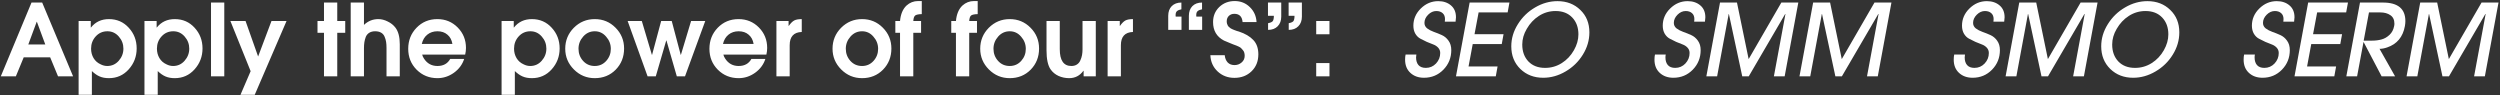
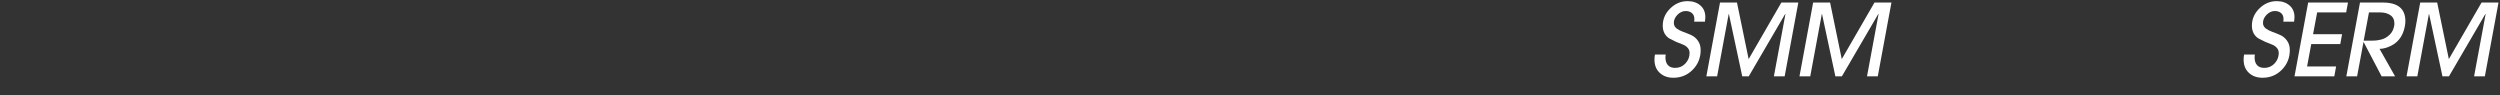
<svg xmlns="http://www.w3.org/2000/svg" width="1604" height="61" viewBox="0 0 1604 61" fill="none">
  <rect x="0" y="0" width="1604" height="61" fill="#333333" stroke="none" />
-   <path d="M934.151 11.106C934.151 11.704 934.066 12.642 933.895 13.922H926.983C927.068 13.154 927.111 12.6 927.111 12.258C927.111 10.594 926.599 9.314 925.575 8.418C924.551 7.522 923.207 7.074 921.543 7.074C919.623 7.074 917.874 7.863 916.295 9.442C914.716 11.021 913.927 12.77 913.927 14.69C913.927 16.098 914.503 17.271 915.655 18.21C916.85 19.106 918.279 19.853 919.943 20.45C921.65 21.047 923.356 21.73 925.063 22.498C926.77 23.266 928.199 24.461 929.351 26.082C930.546 27.703 931.143 29.73 931.143 32.162C931.143 37.069 929.458 41.25 926.087 44.706C922.716 48.162 918.556 49.89 913.607 49.89C910.066 49.89 907.164 48.845 904.903 46.754C902.642 44.663 901.511 41.847 901.511 38.306C901.511 36.983 901.618 35.874 901.831 34.978H908.743C908.615 35.618 908.551 36.237 908.551 36.834C908.551 38.925 909.063 40.568 910.087 41.762C911.154 42.957 912.732 43.554 914.823 43.554C917.383 43.554 919.559 42.615 921.351 40.738C923.143 38.818 924.039 36.578 924.039 34.018C924.039 32.696 923.612 31.565 922.759 30.626C921.906 29.688 920.839 28.983 919.559 28.514C918.279 28.045 916.892 27.49 915.399 26.85C913.948 26.168 912.583 25.485 911.303 24.802C910.023 24.119 908.956 23.074 908.103 21.666C907.25 20.215 906.823 18.488 906.823 16.482C906.823 12.258 908.402 8.589 911.559 5.474C914.759 2.317 918.492 0.738 922.759 0.738C926.087 0.738 928.818 1.655 930.951 3.49C933.084 5.282 934.151 7.821 934.151 11.106ZM968.456 1.634L967.304 7.97H948.68L946.056 21.922H964.68L963.528 28.258H944.904L942.216 42.658H960.84L959.688 48.994H934.152L942.92 1.634H968.456ZM1019.75 20.77C1019.75 25.805 1018.35 30.584 1015.53 35.106C1012.76 39.586 1009.07 43.17 1004.46 45.858C999.893 48.546 995.114 49.89 990.122 49.89C984.234 49.89 979.349 48.013 975.466 44.258C971.584 40.461 969.642 35.618 969.642 29.73C969.642 24.738 971.05 20.002 973.866 15.522C976.682 10.999 980.373 7.415 984.938 4.77C989.504 2.082 994.282 0.738 999.274 0.738C1005.21 0.738 1010.09 2.615 1013.93 6.37C1017.81 10.082 1019.75 14.882 1019.75 20.77ZM1012.71 22.05C1012.71 17.613 1011.39 14.008 1008.75 11.234C1006.1 8.461 1002.54 7.074 998.058 7.074C994.176 7.074 990.613 8.119 987.37 10.21C984.17 12.258 981.568 15.031 979.562 18.53C977.642 21.773 976.682 25.122 976.682 28.578C976.682 33.058 978.005 36.685 980.65 39.458C983.296 42.189 986.858 43.554 991.338 43.554C995.221 43.554 998.784 42.53 1002.03 40.482C1005.27 38.434 1007.87 35.682 1009.83 32.226C1011.75 28.855 1012.71 25.463 1012.71 22.05Z" fill="white" />
-   <path d="M1286.15 11.106C1286.15 11.704 1286.07 12.642 1285.89 13.922H1278.98C1279.07 13.154 1279.11 12.6 1279.11 12.258C1279.11 10.594 1278.6 9.314 1277.57 8.418C1276.55 7.522 1275.21 7.074 1273.54 7.074C1271.62 7.074 1269.87 7.863 1268.29 9.442C1266.72 11.021 1265.93 12.77 1265.93 14.69C1265.93 16.098 1266.5 17.271 1267.65 18.21C1268.85 19.106 1270.28 19.853 1271.94 20.45C1273.65 21.047 1275.36 21.73 1277.06 22.498C1278.77 23.266 1280.2 24.461 1281.35 26.082C1282.55 27.703 1283.14 29.73 1283.14 32.162C1283.14 37.069 1281.46 41.25 1278.09 44.706C1274.72 48.162 1270.56 49.89 1265.61 49.89C1262.07 49.89 1259.16 48.845 1256.9 46.754C1254.64 44.663 1253.51 41.847 1253.51 38.306C1253.51 36.983 1253.62 35.874 1253.83 34.978H1260.74C1260.61 35.618 1260.55 36.237 1260.55 36.834C1260.55 38.925 1261.06 40.568 1262.09 41.762C1263.15 42.957 1264.73 43.554 1266.82 43.554C1269.38 43.554 1271.56 42.615 1273.35 40.738C1275.14 38.818 1276.04 36.578 1276.04 34.018C1276.04 32.696 1275.61 31.565 1274.76 30.626C1273.91 29.688 1272.84 28.983 1271.56 28.514C1270.28 28.045 1268.89 27.49 1267.4 26.85C1265.95 26.168 1264.58 25.485 1263.3 24.802C1262.02 24.119 1260.96 23.074 1260.1 21.666C1259.25 20.215 1258.82 18.488 1258.82 16.482C1258.82 12.258 1260.4 8.589 1263.56 5.474C1266.76 2.317 1270.49 0.738 1274.76 0.738C1278.09 0.738 1280.82 1.655 1282.95 3.49C1285.08 5.282 1286.15 7.821 1286.15 11.106ZM1345.8 1.634L1337.03 48.994H1330.12L1337.54 8.994H1337.35L1313.99 48.994H1309.83L1301.26 8.994H1301.13L1293.7 48.994H1286.79L1295.56 1.634H1306.44L1313.93 37.922L1334.92 1.634H1345.8ZM1398.25 20.77C1398.25 25.805 1396.85 30.584 1394.03 35.106C1391.26 39.586 1387.57 43.17 1382.96 45.858C1378.39 48.546 1373.61 49.89 1368.62 49.89C1362.73 49.89 1357.85 48.013 1353.97 44.258C1350.08 40.461 1348.14 35.618 1348.14 29.73C1348.14 24.738 1349.55 20.002 1352.37 15.522C1355.18 10.999 1358.87 7.415 1363.44 4.77C1368 2.082 1372.78 0.738 1377.77 0.738C1383.71 0.738 1388.59 2.615 1392.43 6.37C1396.31 10.082 1398.25 14.882 1398.25 20.77ZM1391.21 22.05C1391.21 17.613 1389.89 14.008 1387.25 11.234C1384.6 8.461 1381.04 7.074 1376.56 7.074C1372.68 7.074 1369.11 8.119 1365.87 10.21C1362.67 12.258 1360.07 15.031 1358.06 18.53C1356.14 21.773 1355.18 25.122 1355.18 28.578C1355.18 33.058 1356.51 36.685 1359.15 39.458C1361.8 42.189 1365.36 43.554 1369.84 43.554C1373.72 43.554 1377.28 42.53 1380.53 40.482C1383.77 38.434 1386.37 35.682 1388.33 32.226C1390.25 28.855 1391.21 25.463 1391.21 22.05Z" fill="white" />
  <path d="M1094.15 11.106C1094.15 11.704 1094.07 12.642 1093.89 13.922H1086.98C1087.07 13.154 1087.11 12.6 1087.11 12.258C1087.11 10.594 1086.6 9.314 1085.57 8.418C1084.55 7.522 1083.21 7.074 1081.54 7.074C1079.62 7.074 1077.87 7.863 1076.29 9.442C1074.72 11.021 1073.93 12.77 1073.93 14.69C1073.93 16.098 1074.5 17.271 1075.65 18.21C1076.85 19.106 1078.28 19.853 1079.94 20.45C1081.65 21.047 1083.36 21.73 1085.06 22.498C1086.77 23.266 1088.2 24.461 1089.35 26.082C1090.55 27.703 1091.14 29.73 1091.14 32.162C1091.14 37.069 1089.46 41.25 1086.09 44.706C1082.72 48.162 1078.56 49.89 1073.61 49.89C1070.07 49.89 1067.16 48.845 1064.9 46.754C1062.64 44.663 1061.51 41.847 1061.51 38.306C1061.51 36.983 1061.62 35.874 1061.83 34.978H1068.74C1068.61 35.618 1068.55 36.237 1068.55 36.834C1068.55 38.925 1069.06 40.568 1070.09 41.762C1071.15 42.957 1072.73 43.554 1074.82 43.554C1077.38 43.554 1079.56 42.615 1081.35 40.738C1083.14 38.818 1084.04 36.578 1084.04 34.018C1084.04 32.696 1083.61 31.565 1082.76 30.626C1081.91 29.688 1080.84 28.983 1079.56 28.514C1078.28 28.045 1076.89 27.49 1075.4 26.85C1073.95 26.168 1072.58 25.485 1071.3 24.802C1070.02 24.119 1068.96 23.074 1068.1 21.666C1067.25 20.215 1066.82 18.488 1066.82 16.482C1066.82 12.258 1068.4 8.589 1071.56 5.474C1074.76 2.317 1078.49 0.738 1082.76 0.738C1086.09 0.738 1088.82 1.655 1090.95 3.49C1093.08 5.282 1094.15 7.821 1094.15 11.106ZM1153.8 1.634L1145.03 48.994H1138.12L1145.54 8.994H1145.35L1121.99 48.994H1117.83L1109.26 8.994H1109.13L1101.7 48.994H1094.79L1103.56 1.634H1114.44L1121.93 37.922L1142.92 1.634H1153.8ZM1213.55 1.634L1204.78 48.994H1197.87L1205.29 8.994H1205.1L1181.74 48.994H1177.58L1169.01 8.994H1168.88L1161.45 48.994H1154.54L1163.31 1.634H1174.19L1181.68 37.922L1202.67 1.634H1213.55Z" fill="white" />
  <path d="M1472.15 11.106C1472.15 11.704 1472.07 12.642 1471.89 13.922H1464.98C1465.07 13.154 1465.11 12.6 1465.11 12.258C1465.11 10.594 1464.6 9.314 1463.57 8.418C1462.55 7.522 1461.21 7.074 1459.54 7.074C1457.62 7.074 1455.87 7.863 1454.29 9.442C1452.72 11.021 1451.93 12.77 1451.93 14.69C1451.93 16.098 1452.5 17.271 1453.65 18.21C1454.85 19.106 1456.28 19.853 1457.94 20.45C1459.65 21.047 1461.36 21.73 1463.06 22.498C1464.77 23.266 1466.2 24.461 1467.35 26.082C1468.55 27.703 1469.14 29.73 1469.14 32.162C1469.14 37.069 1467.46 41.25 1464.09 44.706C1460.72 48.162 1456.56 49.89 1451.61 49.89C1448.07 49.89 1445.16 48.845 1442.9 46.754C1440.64 44.663 1439.51 41.847 1439.51 38.306C1439.51 36.983 1439.62 35.874 1439.83 34.978H1446.74C1446.61 35.618 1446.55 36.237 1446.55 36.834C1446.55 38.925 1447.06 40.568 1448.09 41.762C1449.15 42.957 1450.73 43.554 1452.82 43.554C1455.38 43.554 1457.56 42.615 1459.35 40.738C1461.14 38.818 1462.04 36.578 1462.04 34.018C1462.04 32.696 1461.61 31.565 1460.76 30.626C1459.91 29.688 1458.84 28.983 1457.56 28.514C1456.28 28.045 1454.89 27.49 1453.4 26.85C1451.95 26.168 1450.58 25.485 1449.3 24.802C1448.02 24.119 1446.96 23.074 1446.1 21.666C1445.25 20.215 1444.82 18.488 1444.82 16.482C1444.82 12.258 1446.4 8.589 1449.56 5.474C1452.76 2.317 1456.49 0.738 1460.76 0.738C1464.09 0.738 1466.82 1.655 1468.95 3.49C1471.08 5.282 1472.15 7.821 1472.15 11.106ZM1506.46 1.634L1505.3 7.97H1486.68L1484.06 21.922H1502.68L1501.53 28.258H1482.9L1480.22 42.658H1498.84L1497.69 48.994H1472.15L1480.92 1.634H1506.46ZM1543.29 13.538C1543.29 14.52 1543.18 15.607 1542.97 16.802C1541.69 23.757 1537.89 28.301 1531.58 30.434C1529.87 31.032 1528.25 31.33 1526.71 31.33L1536.7 48.994H1528.06L1516.54 27.042H1516.41L1512.31 48.994H1505.4L1514.17 1.634H1528.83C1538.47 1.634 1543.29 5.602 1543.29 13.538ZM1536.25 15.202C1536.25 12.727 1535.4 10.914 1533.69 9.762C1531.98 8.567 1529.83 7.97 1527.23 7.97H1519.93L1516.54 26.082H1521.66C1524.01 26.082 1526.12 25.826 1527.99 25.314C1529.87 24.802 1531.58 23.821 1533.11 22.37C1534.65 20.919 1535.63 19.064 1536.06 16.802C1536.19 16.29 1536.25 15.757 1536.25 15.202ZM1603.05 1.634L1594.28 48.994H1587.37L1594.79 8.994H1594.6L1571.24 48.994H1567.08L1558.51 8.994H1558.38L1550.95 48.994H1544.04L1552.81 1.634H1563.69L1571.18 37.922L1592.17 1.634H1603.05Z" fill="white" />
-   <path d="M46.903 48.994H37.239L32.183 36.77L15.223 36.77L10.167 48.994H0.503L20.215 1.634L27.063 1.634L46.903 48.994ZM29.047 28.514L23.671 13.986H23.543L18.167 28.514H29.047ZM82.63 17.826C86.001 21.495 87.686 25.912 87.686 31.074C87.686 36.237 85.979 40.717 82.566 44.514C79.195 48.269 74.971 50.146 69.894 50.146C67.59 50.146 65.606 49.783 63.942 49.058C62.321 48.376 60.657 47.224 58.95 45.602V60.834H50.438L50.438 13.474H58.246V17.634H58.374C61.233 14.05 65.073 12.258 69.894 12.258C75.014 12.258 79.259 14.114 82.63 17.826ZM76.166 39.01C78.171 36.749 79.174 34.146 79.174 31.202C79.174 28.258 78.193 25.677 76.23 23.458C74.267 21.197 71.835 20.066 68.934 20.066C65.905 20.066 63.387 21.175 61.382 23.394C59.419 25.57 58.438 28.173 58.438 31.202C58.438 33.464 58.971 35.49 60.038 37.282C61.105 39.074 62.641 40.418 64.646 41.314C66.011 41.997 67.398 42.338 68.806 42.338C71.75 42.338 74.203 41.229 76.166 39.01ZM124.88 17.826C128.251 21.495 129.936 25.912 129.936 31.074C129.936 36.237 128.229 40.717 124.816 44.514C121.445 48.269 117.221 50.146 112.144 50.146C109.84 50.146 107.856 49.783 106.192 49.058C104.571 48.376 102.907 47.224 101.2 45.602L101.2 60.834H92.688L92.688 13.474L100.496 13.474V17.634H100.624C103.483 14.05 107.323 12.258 112.144 12.258C117.264 12.258 121.509 14.114 124.88 17.826ZM118.416 39.01C120.421 36.749 121.424 34.146 121.424 31.202C121.424 28.258 120.443 25.677 118.48 23.458C116.517 21.197 114.085 20.066 111.184 20.066C108.155 20.066 105.637 21.175 103.632 23.394C101.669 25.57 100.688 28.173 100.688 31.202C100.688 33.464 101.221 35.49 102.288 37.282C103.355 39.074 104.891 40.418 106.896 41.314C108.261 41.997 109.648 42.338 111.056 42.338C114 42.338 116.453 41.229 118.416 39.01ZM143.898 48.994H135.386V1.634L143.898 1.634V48.994ZM183.849 13.474L163.433 60.834L154.281 60.834L160.809 45.666L147.817 13.474L157.545 13.474L165.609 36.258L174.185 13.474L183.849 13.474ZM221.503 21.026H216.383V48.994H207.871V21.026H203.711V13.474L207.871 13.474V1.634L216.383 1.634V13.474H221.503V21.026ZM256.499 48.994H247.987V30.818C247.987 29.325 247.902 28.023 247.731 26.914C247.56 25.805 247.24 24.695 246.771 23.586C246.302 22.434 245.555 21.559 244.531 20.962C243.507 20.365 242.227 20.066 240.691 20.066C239.198 20.066 237.939 20.386 236.915 21.026C235.891 21.666 235.144 22.562 234.675 23.714C234.248 24.866 233.95 25.997 233.779 27.106C233.608 28.215 233.523 29.495 233.523 30.946V48.994H225.011V1.634L233.523 1.634V15.97C236.126 13.495 239.198 12.258 242.739 12.258C244.744 12.258 246.75 12.77 248.755 13.794C250.803 14.775 252.446 16.077 253.683 17.698C255.56 20.13 256.499 23.693 256.499 28.386V48.994ZM298.97 30.754C298.97 32.12 298.799 33.549 298.458 35.042L270.874 35.042C271.045 35.853 271.429 36.706 272.026 37.602C274.074 40.76 276.954 42.338 280.666 42.338C284.463 42.338 287.194 40.824 288.858 37.794H297.818C296.666 41.378 294.469 44.343 291.226 46.69C287.983 48.994 284.463 50.146 280.666 50.146C275.375 50.146 270.917 48.333 267.29 44.706C263.706 41.08 261.914 36.621 261.914 31.33C261.914 25.997 263.685 21.495 267.226 17.826C270.81 14.114 275.269 12.258 280.602 12.258C285.765 12.258 290.117 14.05 293.658 17.634C297.199 21.218 298.97 25.591 298.97 30.754ZM290.266 28.194C289.839 25.634 288.773 23.65 287.066 22.242C285.402 20.791 283.269 20.066 280.666 20.066C278.106 20.066 275.93 20.791 274.138 22.242C272.389 23.65 271.215 25.634 270.618 28.194L290.266 28.194ZM354.005 17.826C357.376 21.495 359.061 25.912 359.061 31.074C359.061 36.237 357.354 40.717 353.941 44.514C350.57 48.269 346.346 50.146 341.269 50.146C338.965 50.146 336.981 49.783 335.317 49.058C333.696 48.376 332.032 47.224 330.325 45.602V60.834H321.813V13.474L329.621 13.474V17.634H329.749C332.608 14.05 336.448 12.258 341.269 12.258C346.389 12.258 350.634 14.114 354.005 17.826ZM347.541 39.01C349.546 36.749 350.549 34.146 350.549 31.202C350.549 28.258 349.568 25.677 347.605 23.458C345.642 21.197 343.21 20.066 340.309 20.066C337.28 20.066 334.762 21.175 332.757 23.394C330.794 25.57 329.813 28.173 329.813 31.202C329.813 33.464 330.346 35.49 331.413 37.282C332.48 39.074 334.016 40.418 336.021 41.314C337.386 41.997 338.773 42.338 340.181 42.338C343.125 42.338 345.578 41.229 347.541 39.01ZM400.415 31.138C400.415 36.514 398.623 41.037 395.039 44.706C391.455 48.333 386.975 50.146 381.599 50.146C376.394 50.146 371.935 48.29 368.223 44.578C364.511 40.866 362.655 36.429 362.655 31.266C362.655 26.018 364.49 21.538 368.159 17.826C371.871 14.114 376.351 12.258 381.599 12.258C386.847 12.258 391.284 14.093 394.911 17.762C398.58 21.431 400.415 25.89 400.415 31.138ZM391.903 31.33C391.903 28.386 390.9 25.784 388.895 23.522C386.932 21.218 384.5 20.066 381.599 20.066C378.655 20.066 376.18 21.197 374.175 23.458C372.17 25.72 371.167 28.322 371.167 31.266C371.167 34.295 372.148 36.898 374.111 39.074C376.074 41.25 378.57 42.338 381.599 42.338C384.543 42.338 386.996 41.25 388.959 39.074C390.922 36.898 391.903 34.317 391.903 31.33ZM452.488 13.474L439.496 48.994H434.248L427.592 25.954H427.464L420.744 48.994L415.496 48.994L402.696 13.474L411.784 13.474L418.248 35.17H418.376L424.2 13.474L430.984 13.474L436.744 35.17H436.872L443.4 13.474L452.488 13.474ZM492.22 30.754C492.22 32.12 492.049 33.549 491.708 35.042H464.124C464.295 35.853 464.679 36.706 465.276 37.602C467.324 40.76 470.204 42.338 473.916 42.338C477.713 42.338 480.444 40.824 482.108 37.794H491.068C489.916 41.378 487.719 44.343 484.476 46.69C481.233 48.994 477.713 50.146 473.916 50.146C468.625 50.146 464.167 48.333 460.54 44.706C456.956 41.08 455.164 36.621 455.164 31.33C455.164 25.997 456.935 21.495 460.476 17.826C464.06 14.114 468.519 12.258 473.852 12.258C479.015 12.258 483.367 14.05 486.908 17.634C490.449 21.218 492.22 25.591 492.22 30.754ZM483.516 28.194C483.089 25.634 482.023 23.65 480.316 22.242C478.652 20.791 476.519 20.066 473.916 20.066C471.356 20.066 469.18 20.791 467.388 22.242C465.639 23.65 464.465 25.634 463.868 28.194L483.516 28.194ZM514.405 20.514C509.243 20.685 506.661 23.522 506.661 29.026V48.994H498.149V13.474L505.957 13.474V16.61H506.085C507.28 14.903 508.432 13.752 509.541 13.154C510.651 12.557 512.272 12.258 514.405 12.258V20.514ZM571.915 31.138C571.915 36.514 570.123 41.037 566.539 44.706C562.955 48.333 558.475 50.146 553.099 50.146C547.894 50.146 543.435 48.29 539.723 44.578C536.011 40.866 534.155 36.429 534.155 31.266C534.155 26.018 535.99 21.538 539.659 17.826C543.371 14.114 547.851 12.258 553.099 12.258C558.347 12.258 562.784 14.093 566.411 17.762C570.08 21.431 571.915 25.89 571.915 31.138ZM563.403 31.33C563.403 28.386 562.4 25.784 560.395 23.522C558.432 21.218 556 20.066 553.099 20.066C550.155 20.066 547.68 21.197 545.675 23.458C543.67 25.72 542.667 28.322 542.667 31.266C542.667 34.295 543.648 36.898 545.611 39.074C547.574 41.25 550.07 42.338 553.099 42.338C556.043 42.338 558.496 41.25 560.459 39.074C562.422 36.898 563.403 34.317 563.403 31.33ZM591.412 9.058C589.407 9.101 588.02 9.378 587.252 9.89C586.527 10.402 586.1 11.597 585.972 13.474H590.964V21.026H585.972V48.994H577.46V21.026H574.452V13.474H577.46C577.844 9.122 579.231 5.815 581.62 3.554C583.754 1.634 586.228 0.674 589.044 0.674L591.412 0.674V9.058ZM627.287 9.058C625.282 9.101 623.895 9.378 623.127 9.89C622.402 10.402 621.975 11.597 621.847 13.474L626.839 13.474V21.026H621.847V48.994H613.335V21.026H610.327V13.474L613.335 13.474C613.719 9.122 615.106 5.815 617.495 3.554C619.629 1.634 622.103 0.674 624.919 0.674L627.287 0.674V9.058ZM666.665 31.138C666.665 36.514 664.873 41.037 661.289 44.706C657.705 48.333 653.225 50.146 647.849 50.146C642.644 50.146 638.185 48.29 634.473 44.578C630.761 40.866 628.905 36.429 628.905 31.266C628.905 26.018 630.74 21.538 634.409 17.826C638.121 14.114 642.601 12.258 647.849 12.258C653.097 12.258 657.534 14.093 661.161 17.762C664.83 21.431 666.665 25.89 666.665 31.138ZM658.153 31.33C658.153 28.386 657.15 25.784 655.145 23.522C653.182 21.218 650.75 20.066 647.849 20.066C644.905 20.066 642.43 21.197 640.425 23.458C638.42 25.72 637.417 28.322 637.417 31.266C637.417 34.295 638.398 36.898 640.361 39.074C642.324 41.25 644.82 42.338 647.849 42.338C650.793 42.338 653.246 41.25 655.209 39.074C657.172 36.898 658.153 34.317 658.153 31.33ZM703.058 48.994H695.25V45.41H695.122C692.818 48.568 689.768 50.146 685.97 50.146C683.581 50.146 681.32 49.677 679.186 48.738C677.053 47.757 675.346 46.349 674.066 44.514C672.317 41.997 671.442 37.922 671.442 32.29V13.474L679.954 13.474V31.586C679.954 38.754 682.429 42.338 687.378 42.338C688.786 42.338 689.981 42.018 690.962 41.378C691.944 40.738 692.669 39.864 693.138 38.754C693.65 37.645 694.013 36.514 694.226 35.362C694.44 34.21 694.546 32.973 694.546 31.65V13.474L703.058 13.474V48.994ZM726.905 20.514C721.743 20.685 719.161 23.522 719.161 29.026V48.994H710.649V13.474L718.457 13.474V16.61H718.585C719.78 14.903 720.932 13.752 722.041 13.154C723.151 12.557 724.772 12.258 726.905 12.258V20.514ZM771.295 19.17H762.783V10.146C762.783 7.543 763.53 5.474 765.023 3.938C766.559 2.402 768.628 1.634 771.231 1.634V5.986C770.036 6.199 769.119 6.562 768.479 7.074C767.839 7.586 767.519 8.418 767.519 9.57C767.519 9.698 767.519 9.89 767.519 10.146C767.562 10.36 767.583 10.53 767.583 10.658L771.295 10.658V19.17ZM758.047 19.17H749.535V10.146C749.535 7.543 750.282 5.474 751.775 3.938C753.311 2.402 755.38 1.634 757.983 1.634V5.986C756.788 6.199 755.871 6.562 755.231 7.074C754.591 7.586 754.271 8.418 754.271 9.57C754.271 9.698 754.271 9.89 754.271 10.146C754.314 10.36 754.335 10.53 754.335 10.658L758.047 10.658V19.17ZM807.357 34.85C807.357 39.288 805.906 42.914 803.005 45.73C800.104 48.546 796.434 49.954 791.997 49.954C787.773 49.954 784.189 48.589 781.245 45.858C778.301 43.085 776.744 39.608 776.573 35.426H785.789C785.96 37.303 786.578 38.84 787.645 40.034C788.754 41.186 790.226 41.762 792.061 41.762C793.81 41.762 795.325 41.208 796.605 40.098C797.928 38.989 798.589 37.559 798.589 35.81C798.589 35.085 798.504 34.423 798.333 33.826C798.162 33.186 797.864 32.632 797.437 32.162C797.053 31.65 796.69 31.245 796.349 30.946C796.05 30.605 795.538 30.264 794.813 29.922C794.13 29.581 793.597 29.346 793.213 29.218C792.829 29.047 792.189 28.813 791.293 28.514C790.44 28.173 789.864 27.938 789.565 27.81C787.389 26.957 785.96 26.36 785.277 26.018C780.626 23.586 778.301 19.64 778.301 14.178C778.301 10.296 779.624 7.074 782.269 4.514C784.957 1.954 788.264 0.674 792.189 0.674C796.029 0.674 799.272 1.975 801.917 4.578C804.562 7.138 805.992 10.338 806.205 14.178L797.245 14.178C796.946 10.637 795.176 8.866 791.933 8.866C790.525 8.866 789.352 9.314 788.413 10.21C787.517 11.106 787.069 12.258 787.069 13.666C787.069 14.221 787.133 14.733 787.261 15.202C787.432 15.671 787.602 16.077 787.773 16.418C787.944 16.759 788.242 17.101 788.669 17.442C789.096 17.784 789.416 18.04 789.629 18.21C789.885 18.381 790.312 18.594 790.909 18.85C791.549 19.106 791.976 19.277 792.189 19.362C792.402 19.448 792.872 19.618 793.597 19.874C794.365 20.087 794.813 20.215 794.941 20.258C798.909 21.581 801.96 23.373 804.093 25.634C806.269 27.895 807.357 30.968 807.357 34.85ZM835.295 10.658C835.295 13.261 834.527 15.33 832.991 16.866C831.498 18.402 829.45 19.17 826.847 19.17V14.882C828.383 14.584 829.386 14.136 829.855 13.538C830.324 12.898 830.559 11.768 830.559 10.146H826.783V1.634L835.295 1.634V10.658ZM822.047 10.658C822.047 13.261 821.279 15.33 819.743 16.866C818.25 18.402 816.202 19.17 813.599 19.17V14.882C815.135 14.584 816.138 14.136 816.607 13.538C817.076 12.898 817.311 11.768 817.311 10.146H813.535V1.634L822.047 1.634V10.658ZM852.989 21.986L844.477 21.986V13.474L852.989 13.474V21.986ZM852.989 48.994H844.477V40.482H852.989V48.994Z" fill="white" />
</svg>